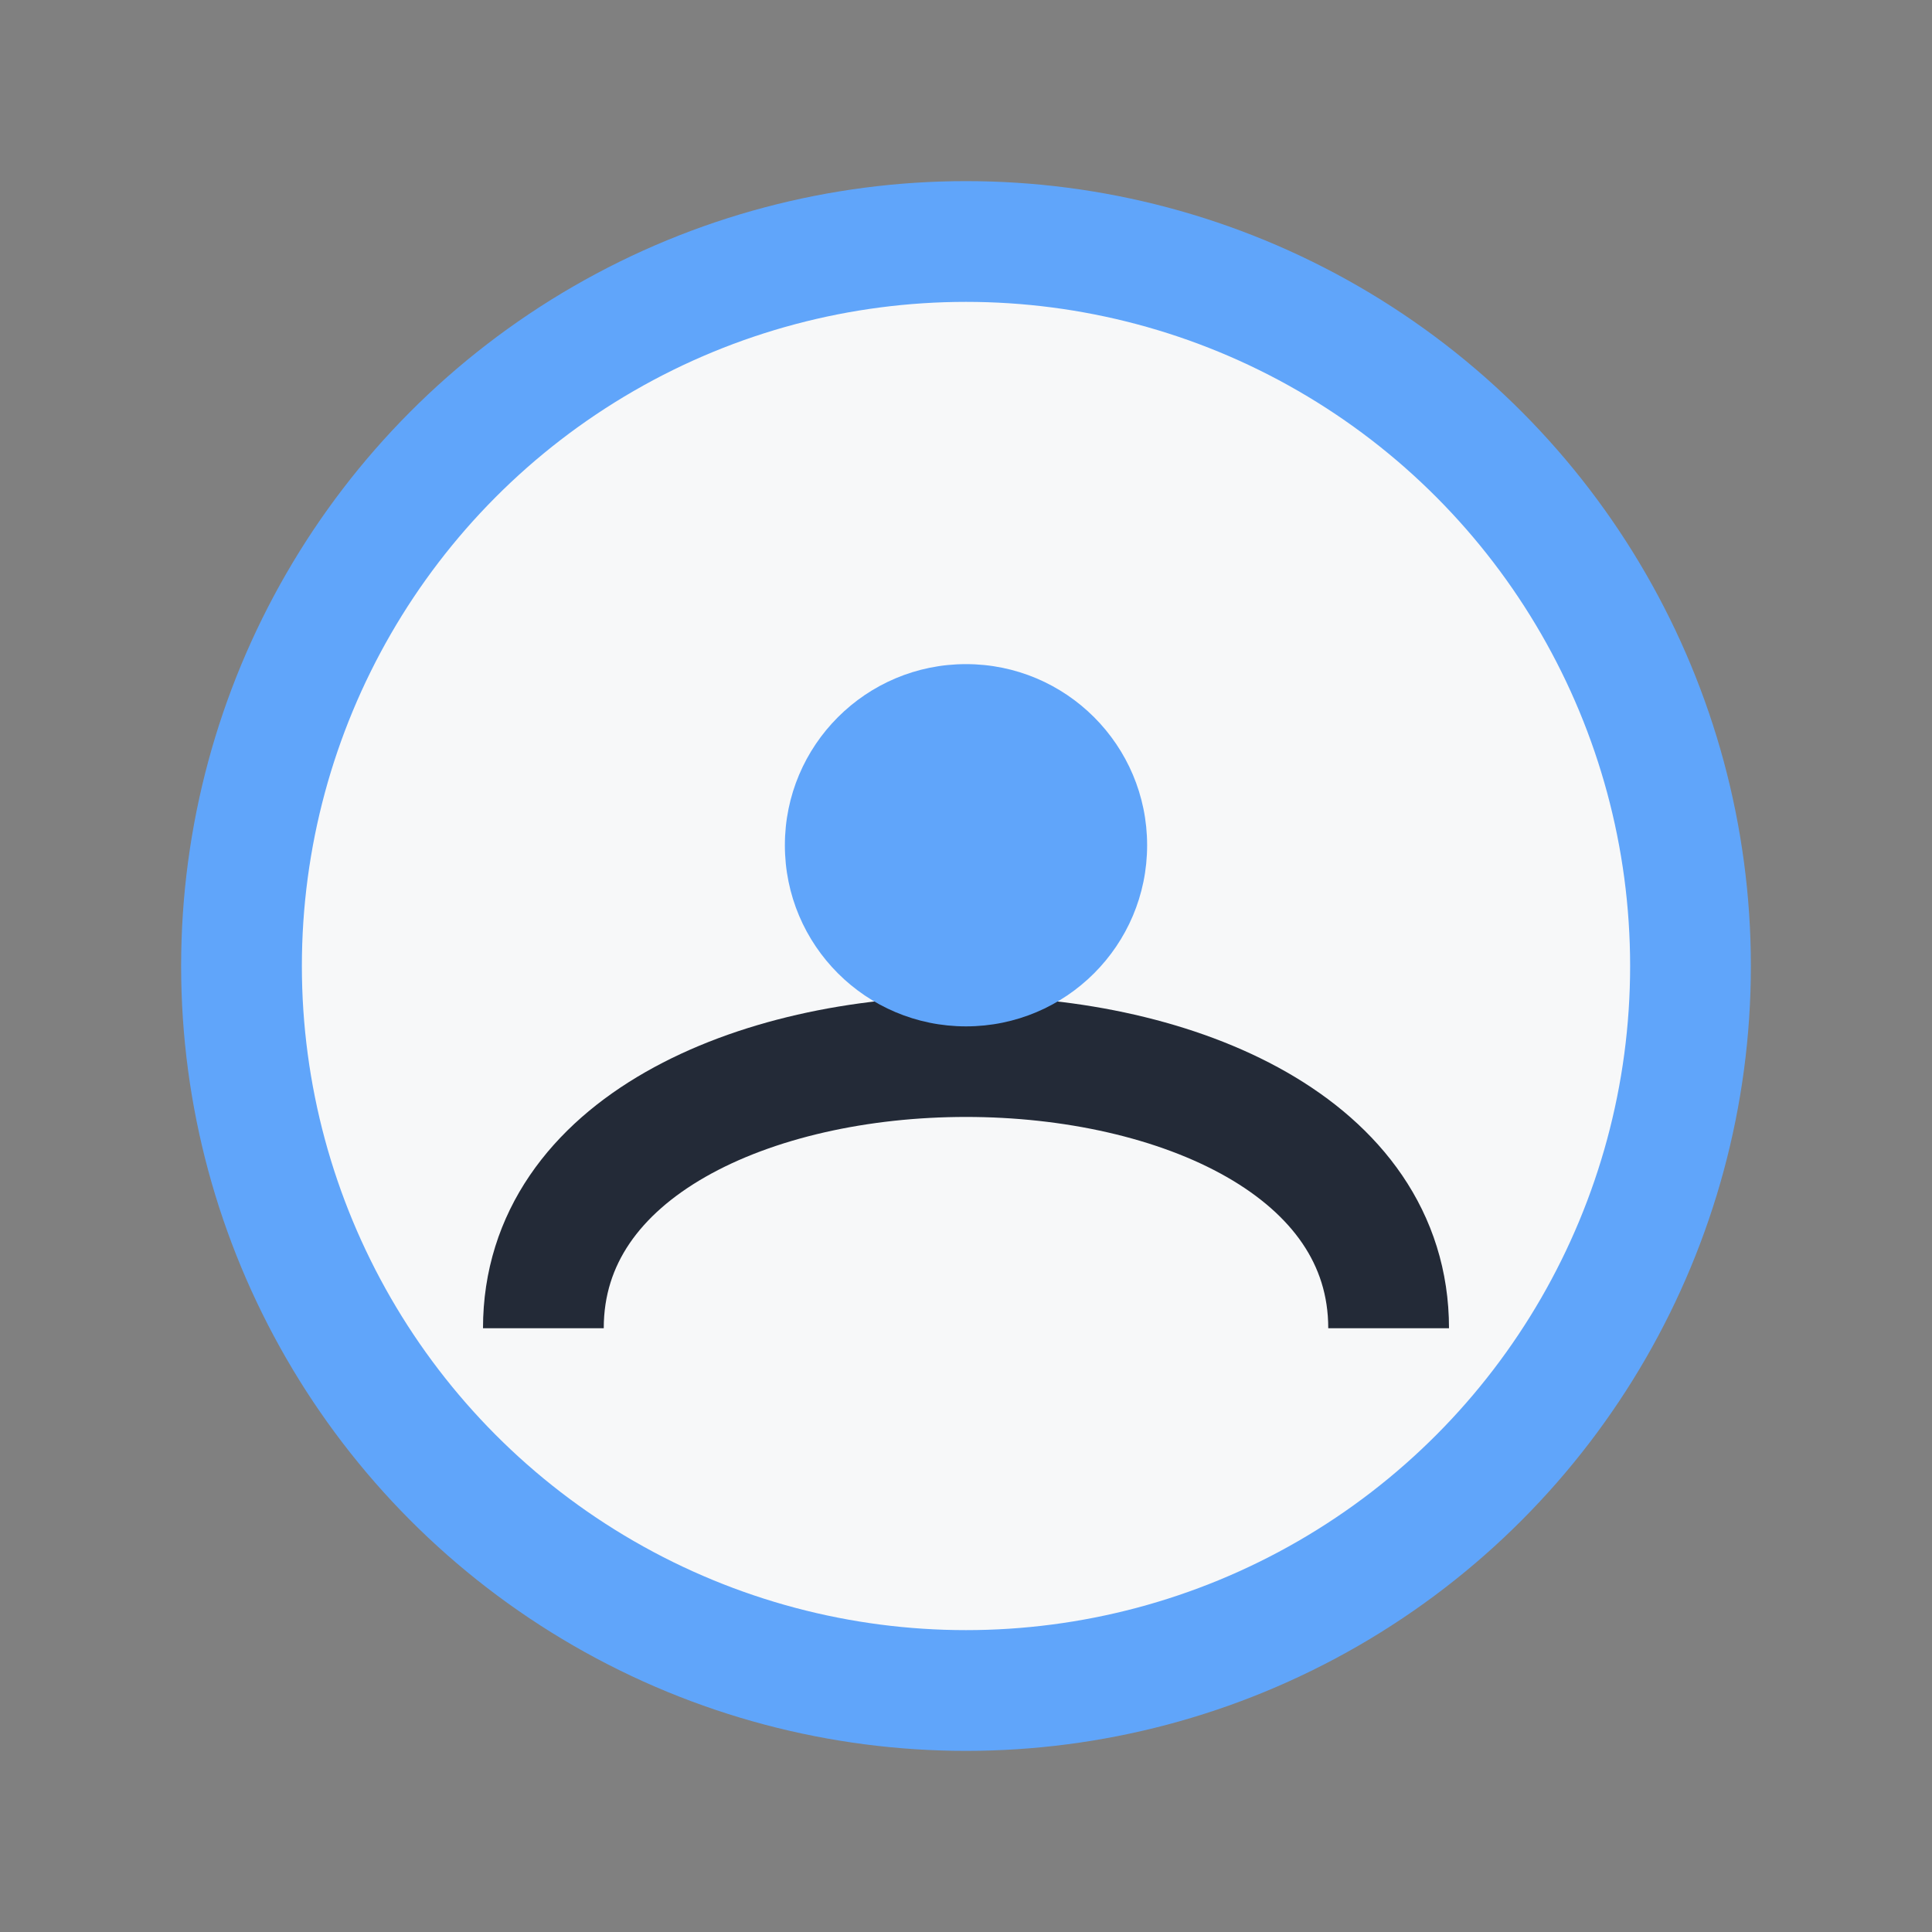
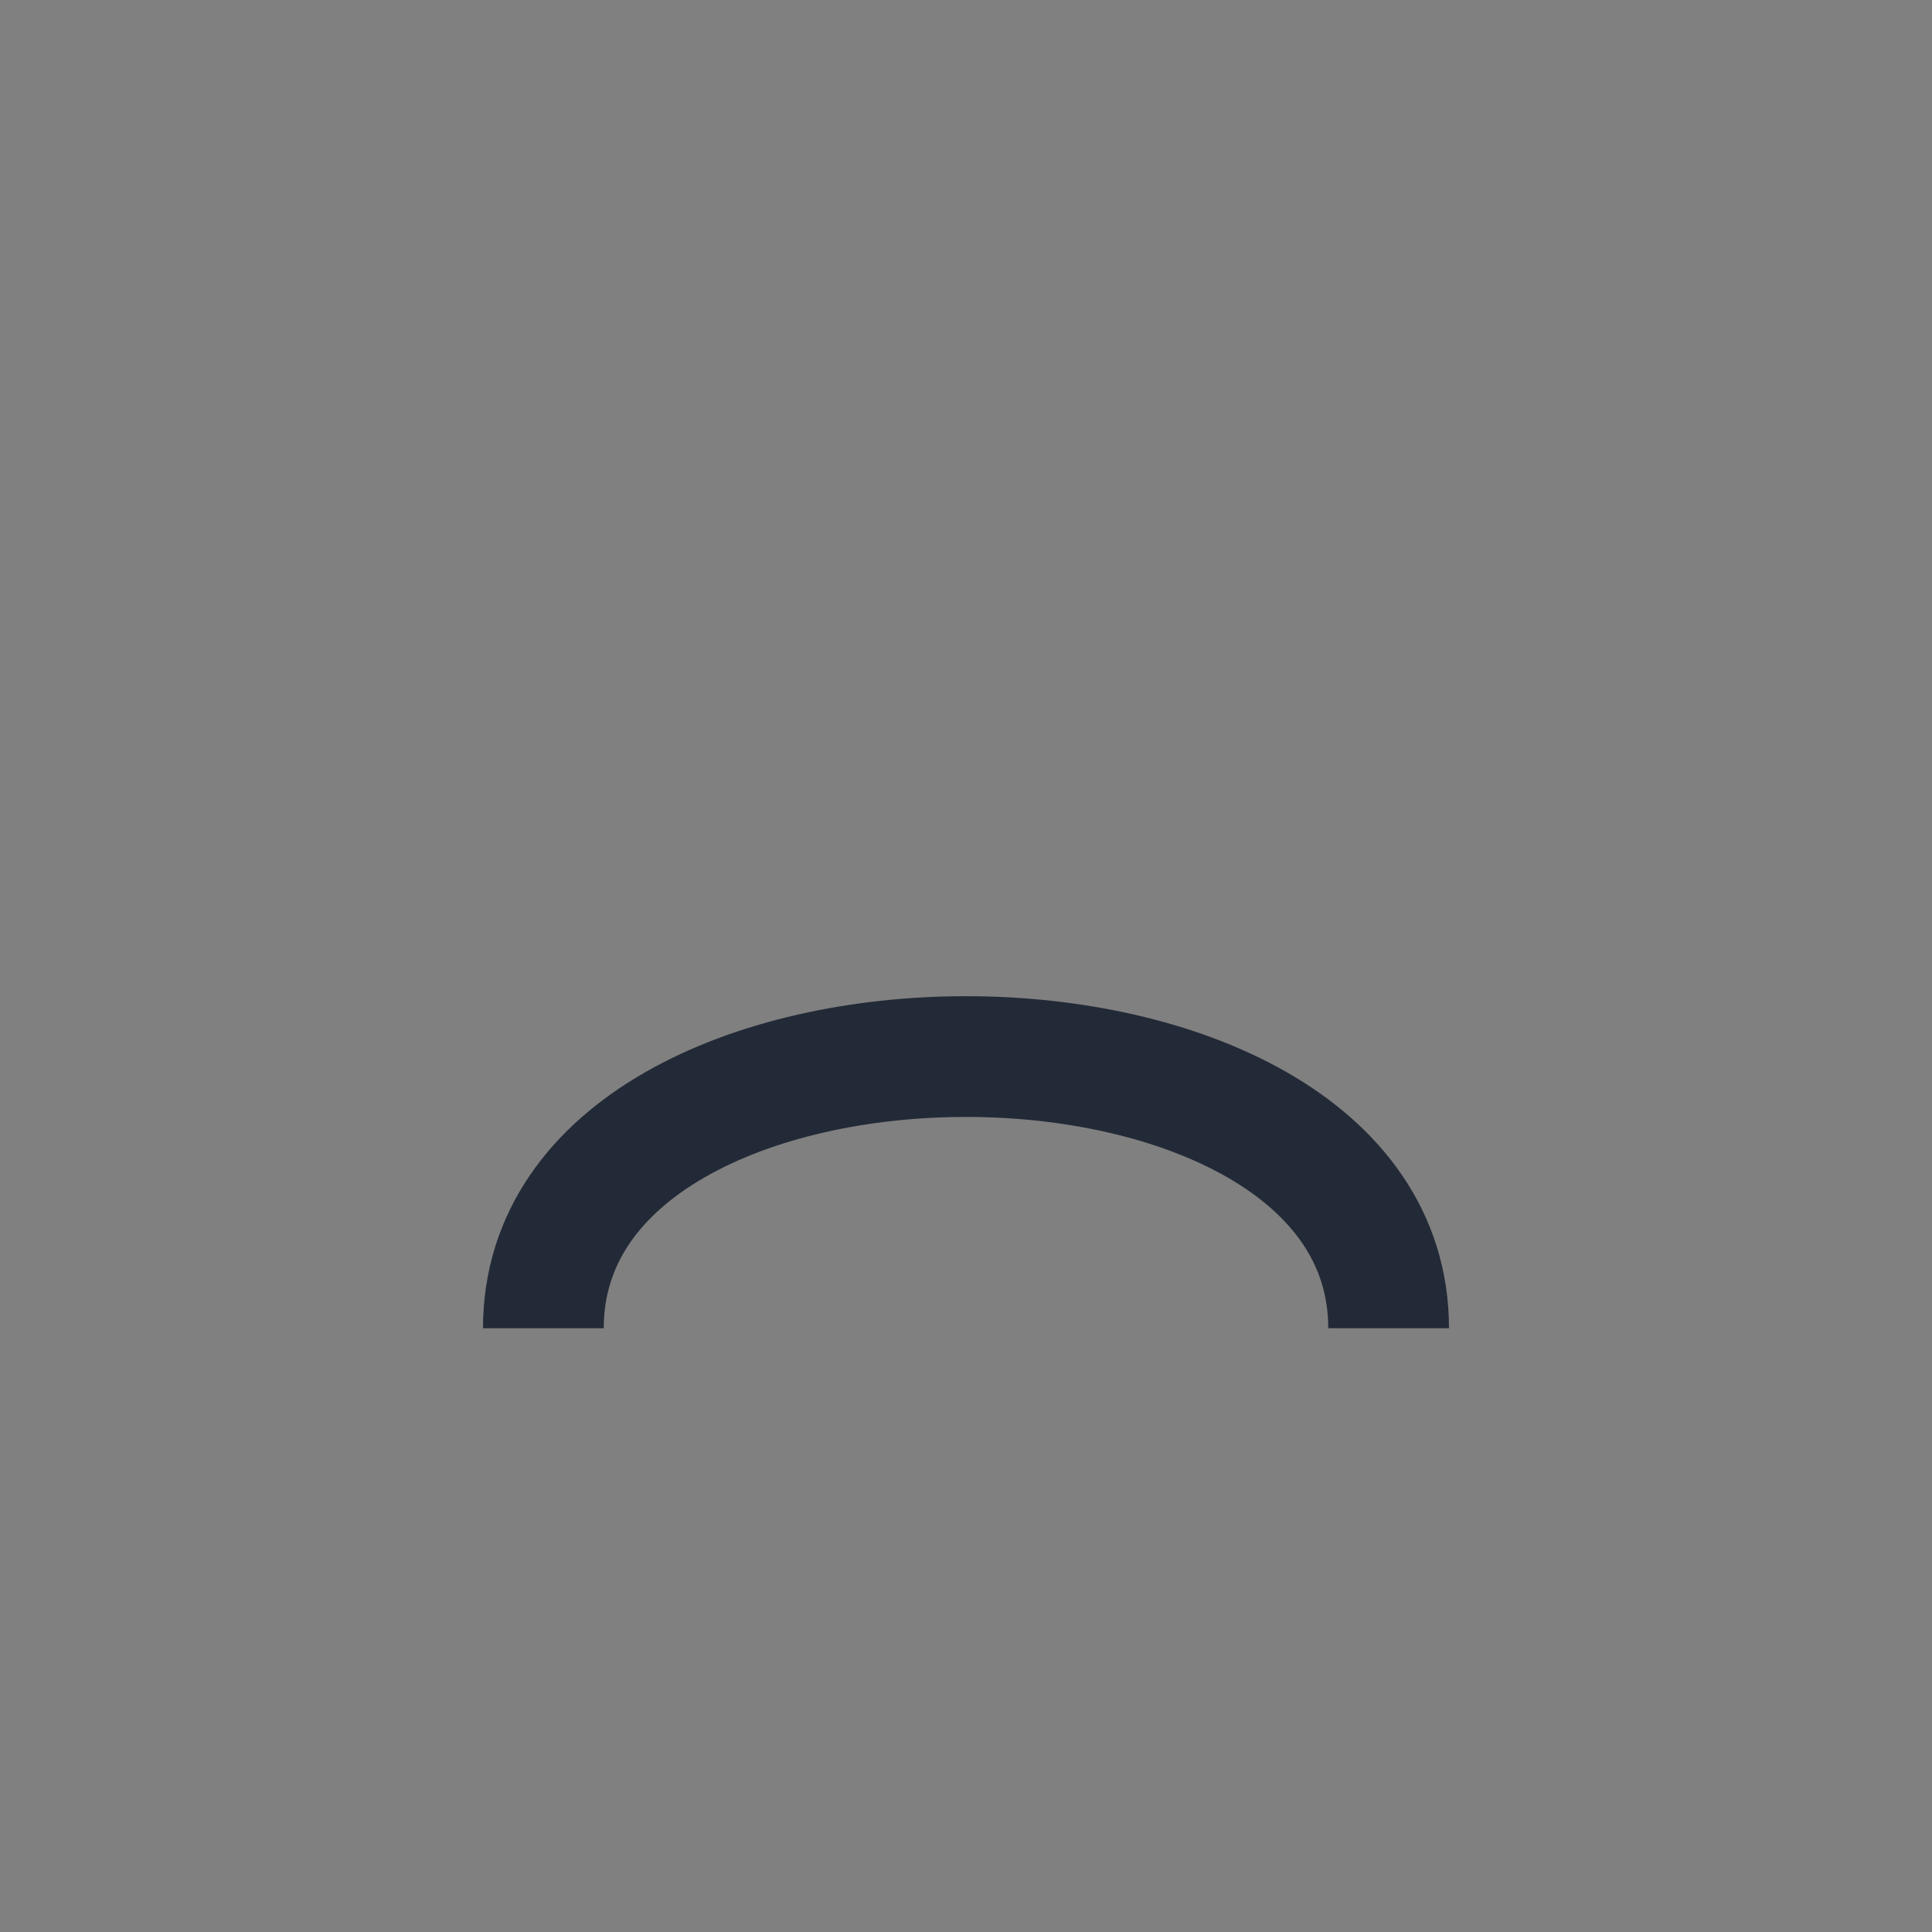
<svg xmlns="http://www.w3.org/2000/svg" width="32" height="32" viewBox="0 0 32 32">
  <rect x="0" y="0" width="32" height="32" fill="#808080" stroke="none" />
-   <circle cx="16" cy="16" r="12" fill="#F7F8F9" stroke="#60A5FA" stroke-width="2" />
  <path d="M9 22c0-6 14-6 14 0" fill="none" stroke="#232A37" stroke-width="2" />
-   <circle cx="16" cy="14" r="3" fill="#60A5FA" />
</svg>